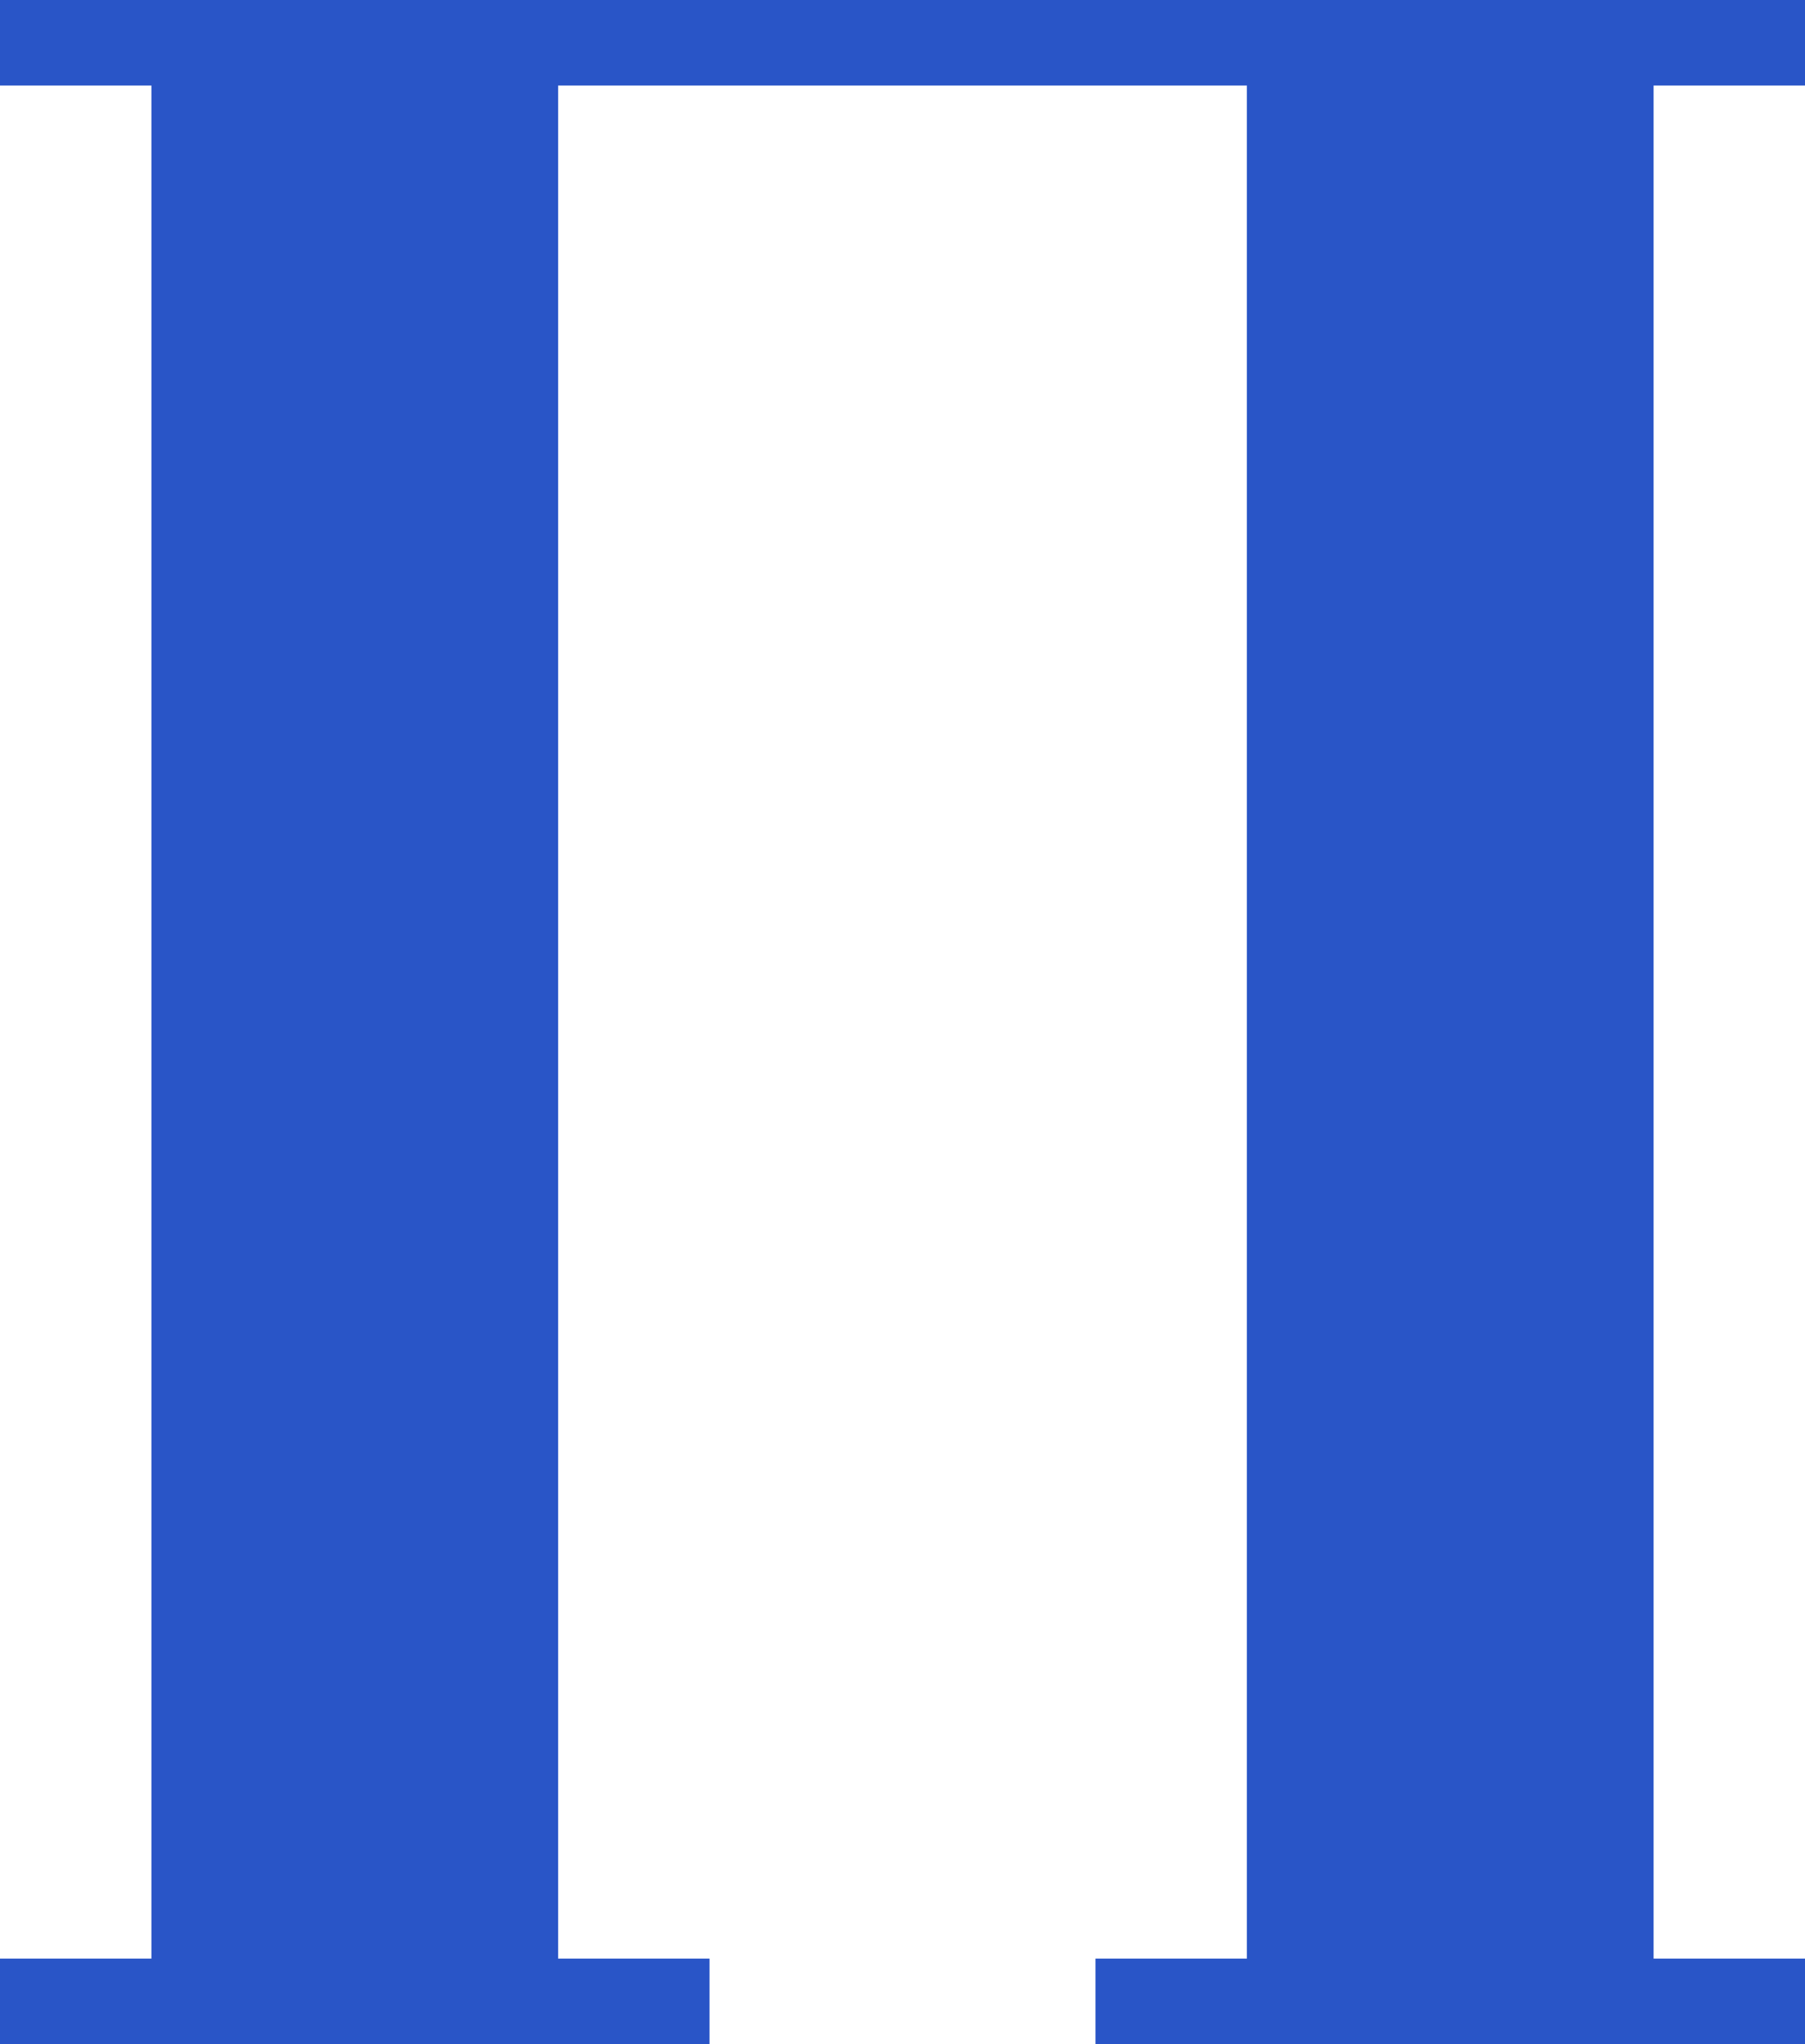
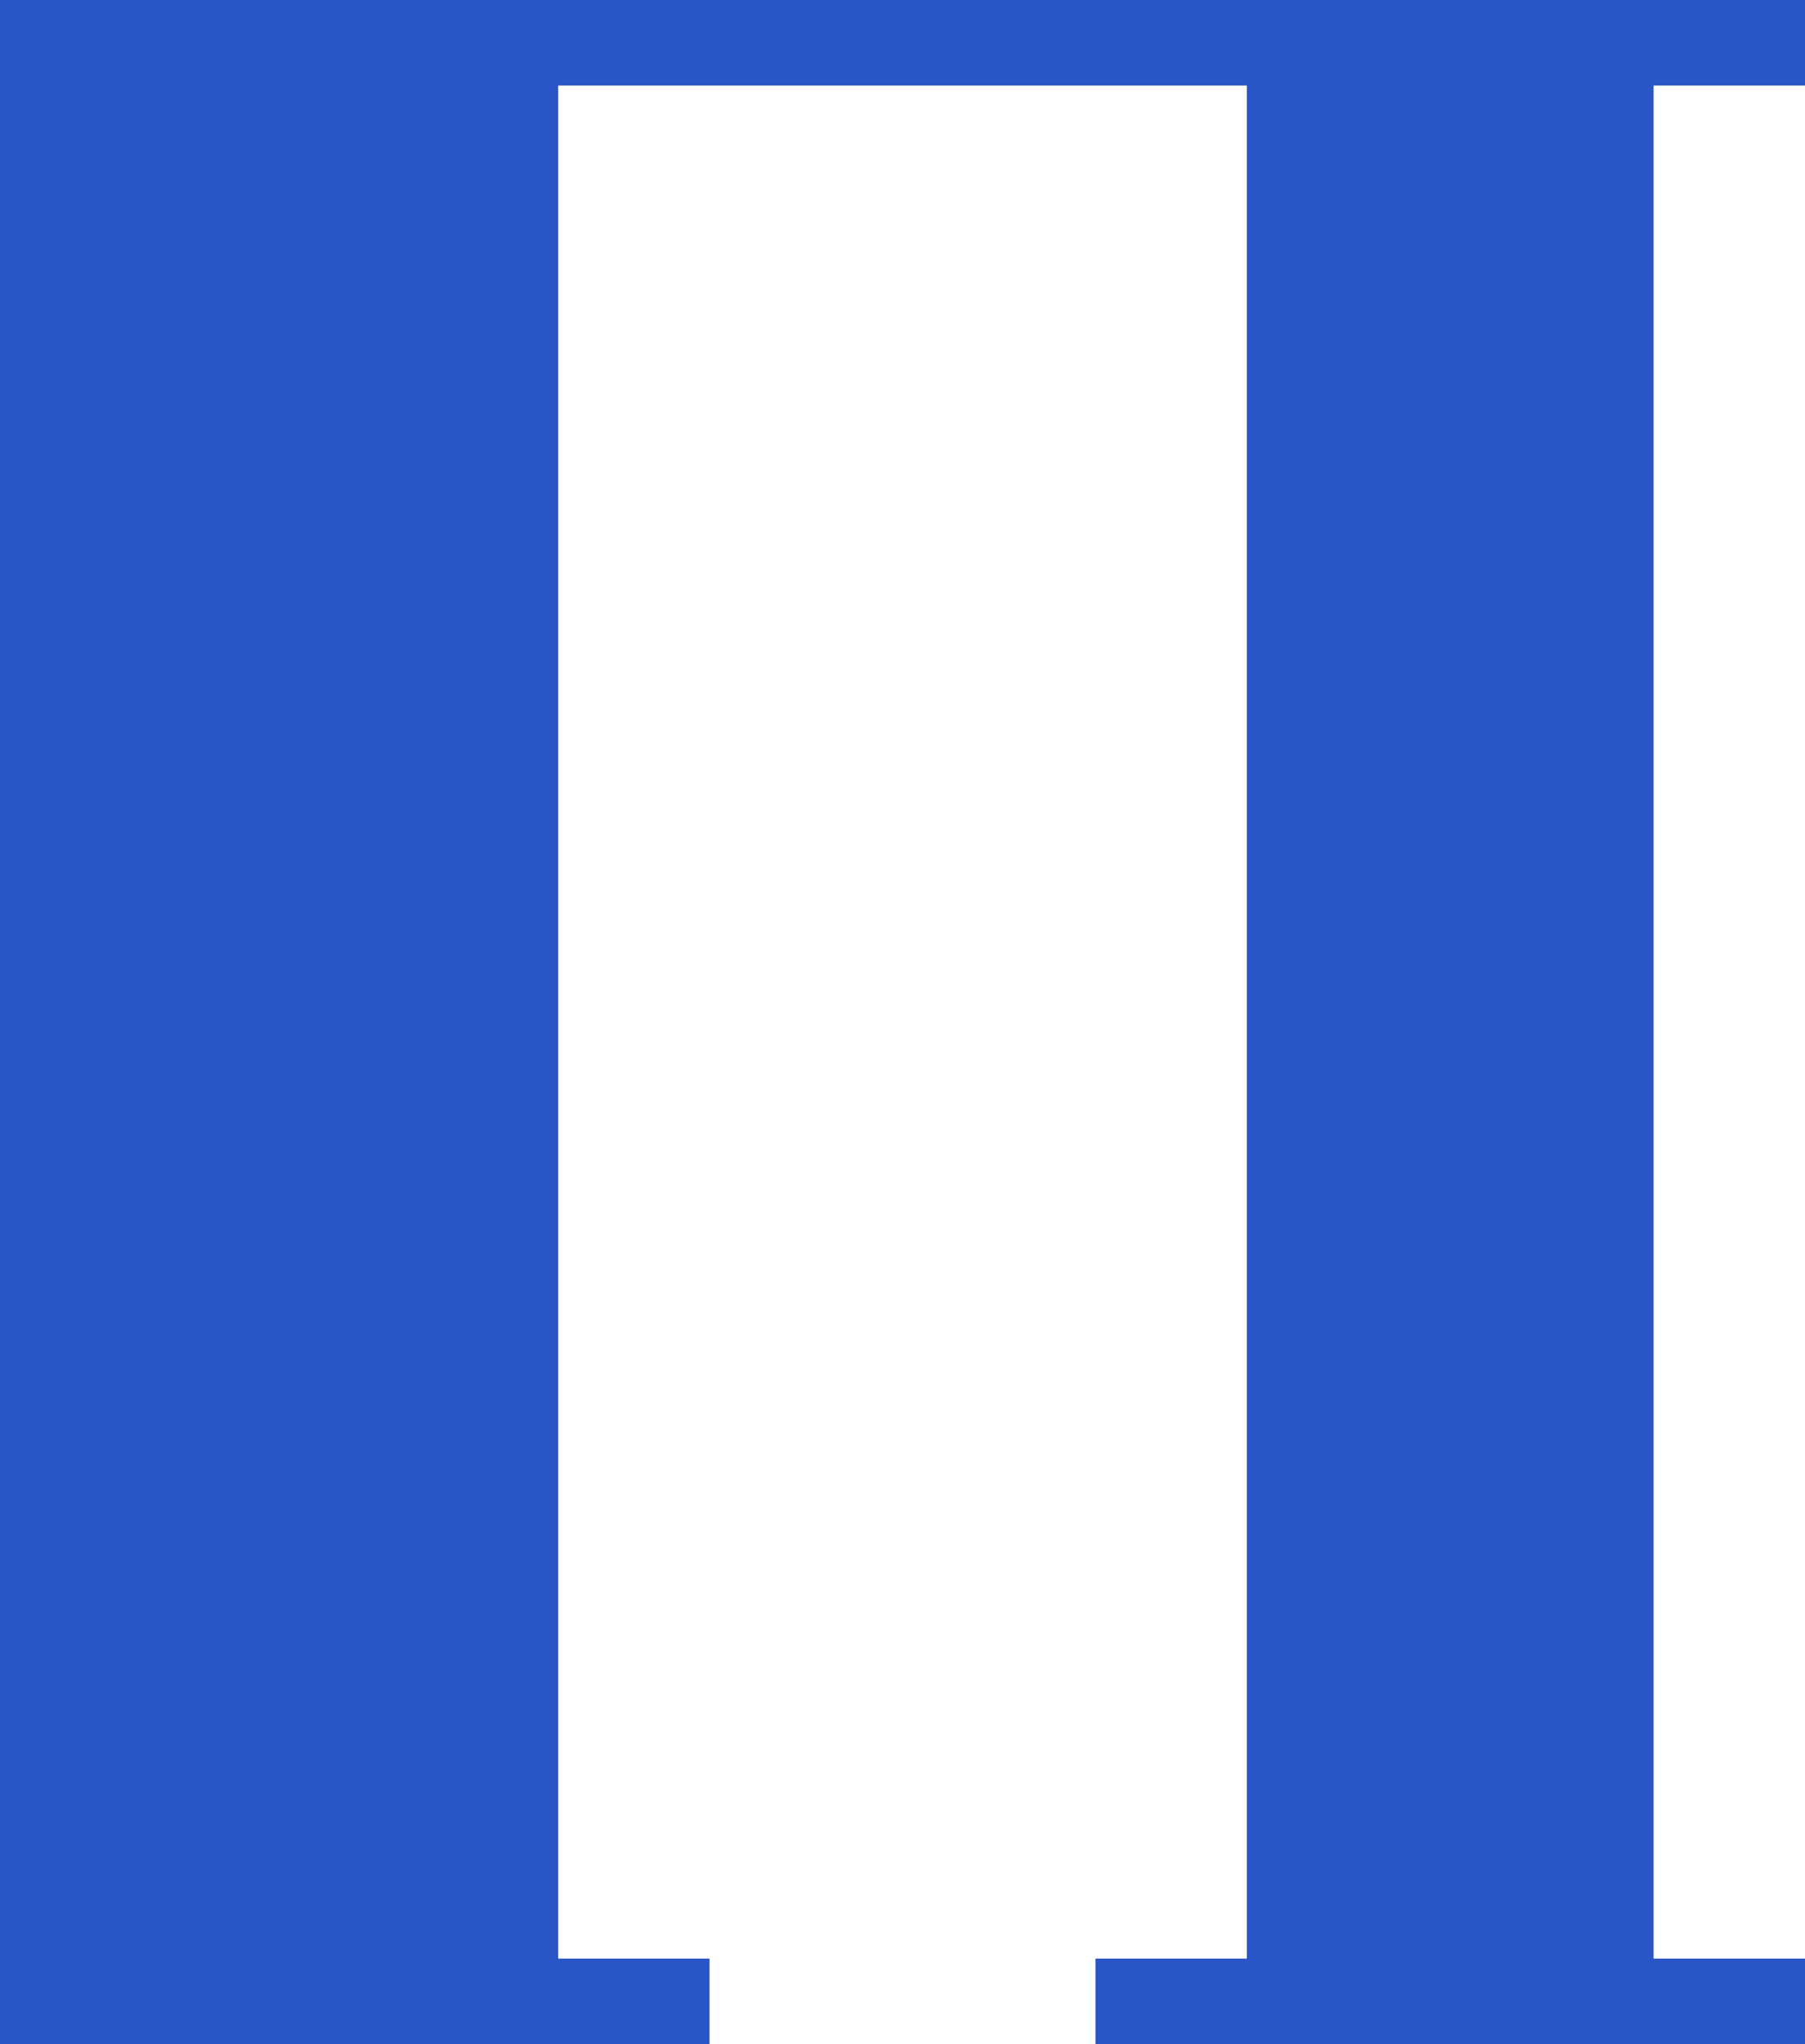
<svg xmlns="http://www.w3.org/2000/svg" width="53" height="60" viewBox="0 0 53 60" fill="none">
-   <path d="M0 60V57.489H4.446V2.511H0V0H53V2.511H48.554V57.489H53V60H32.166V57.489H36.612V2.511H16.388V57.489H20.834V60H0Z" fill="#2955C7" />
+   <path d="M0 60V57.489H4.446H0V0H53V2.511H48.554V57.489H53V60H32.166V57.489H36.612V2.511H16.388V57.489H20.834V60H0Z" fill="#2955C7" />
</svg>